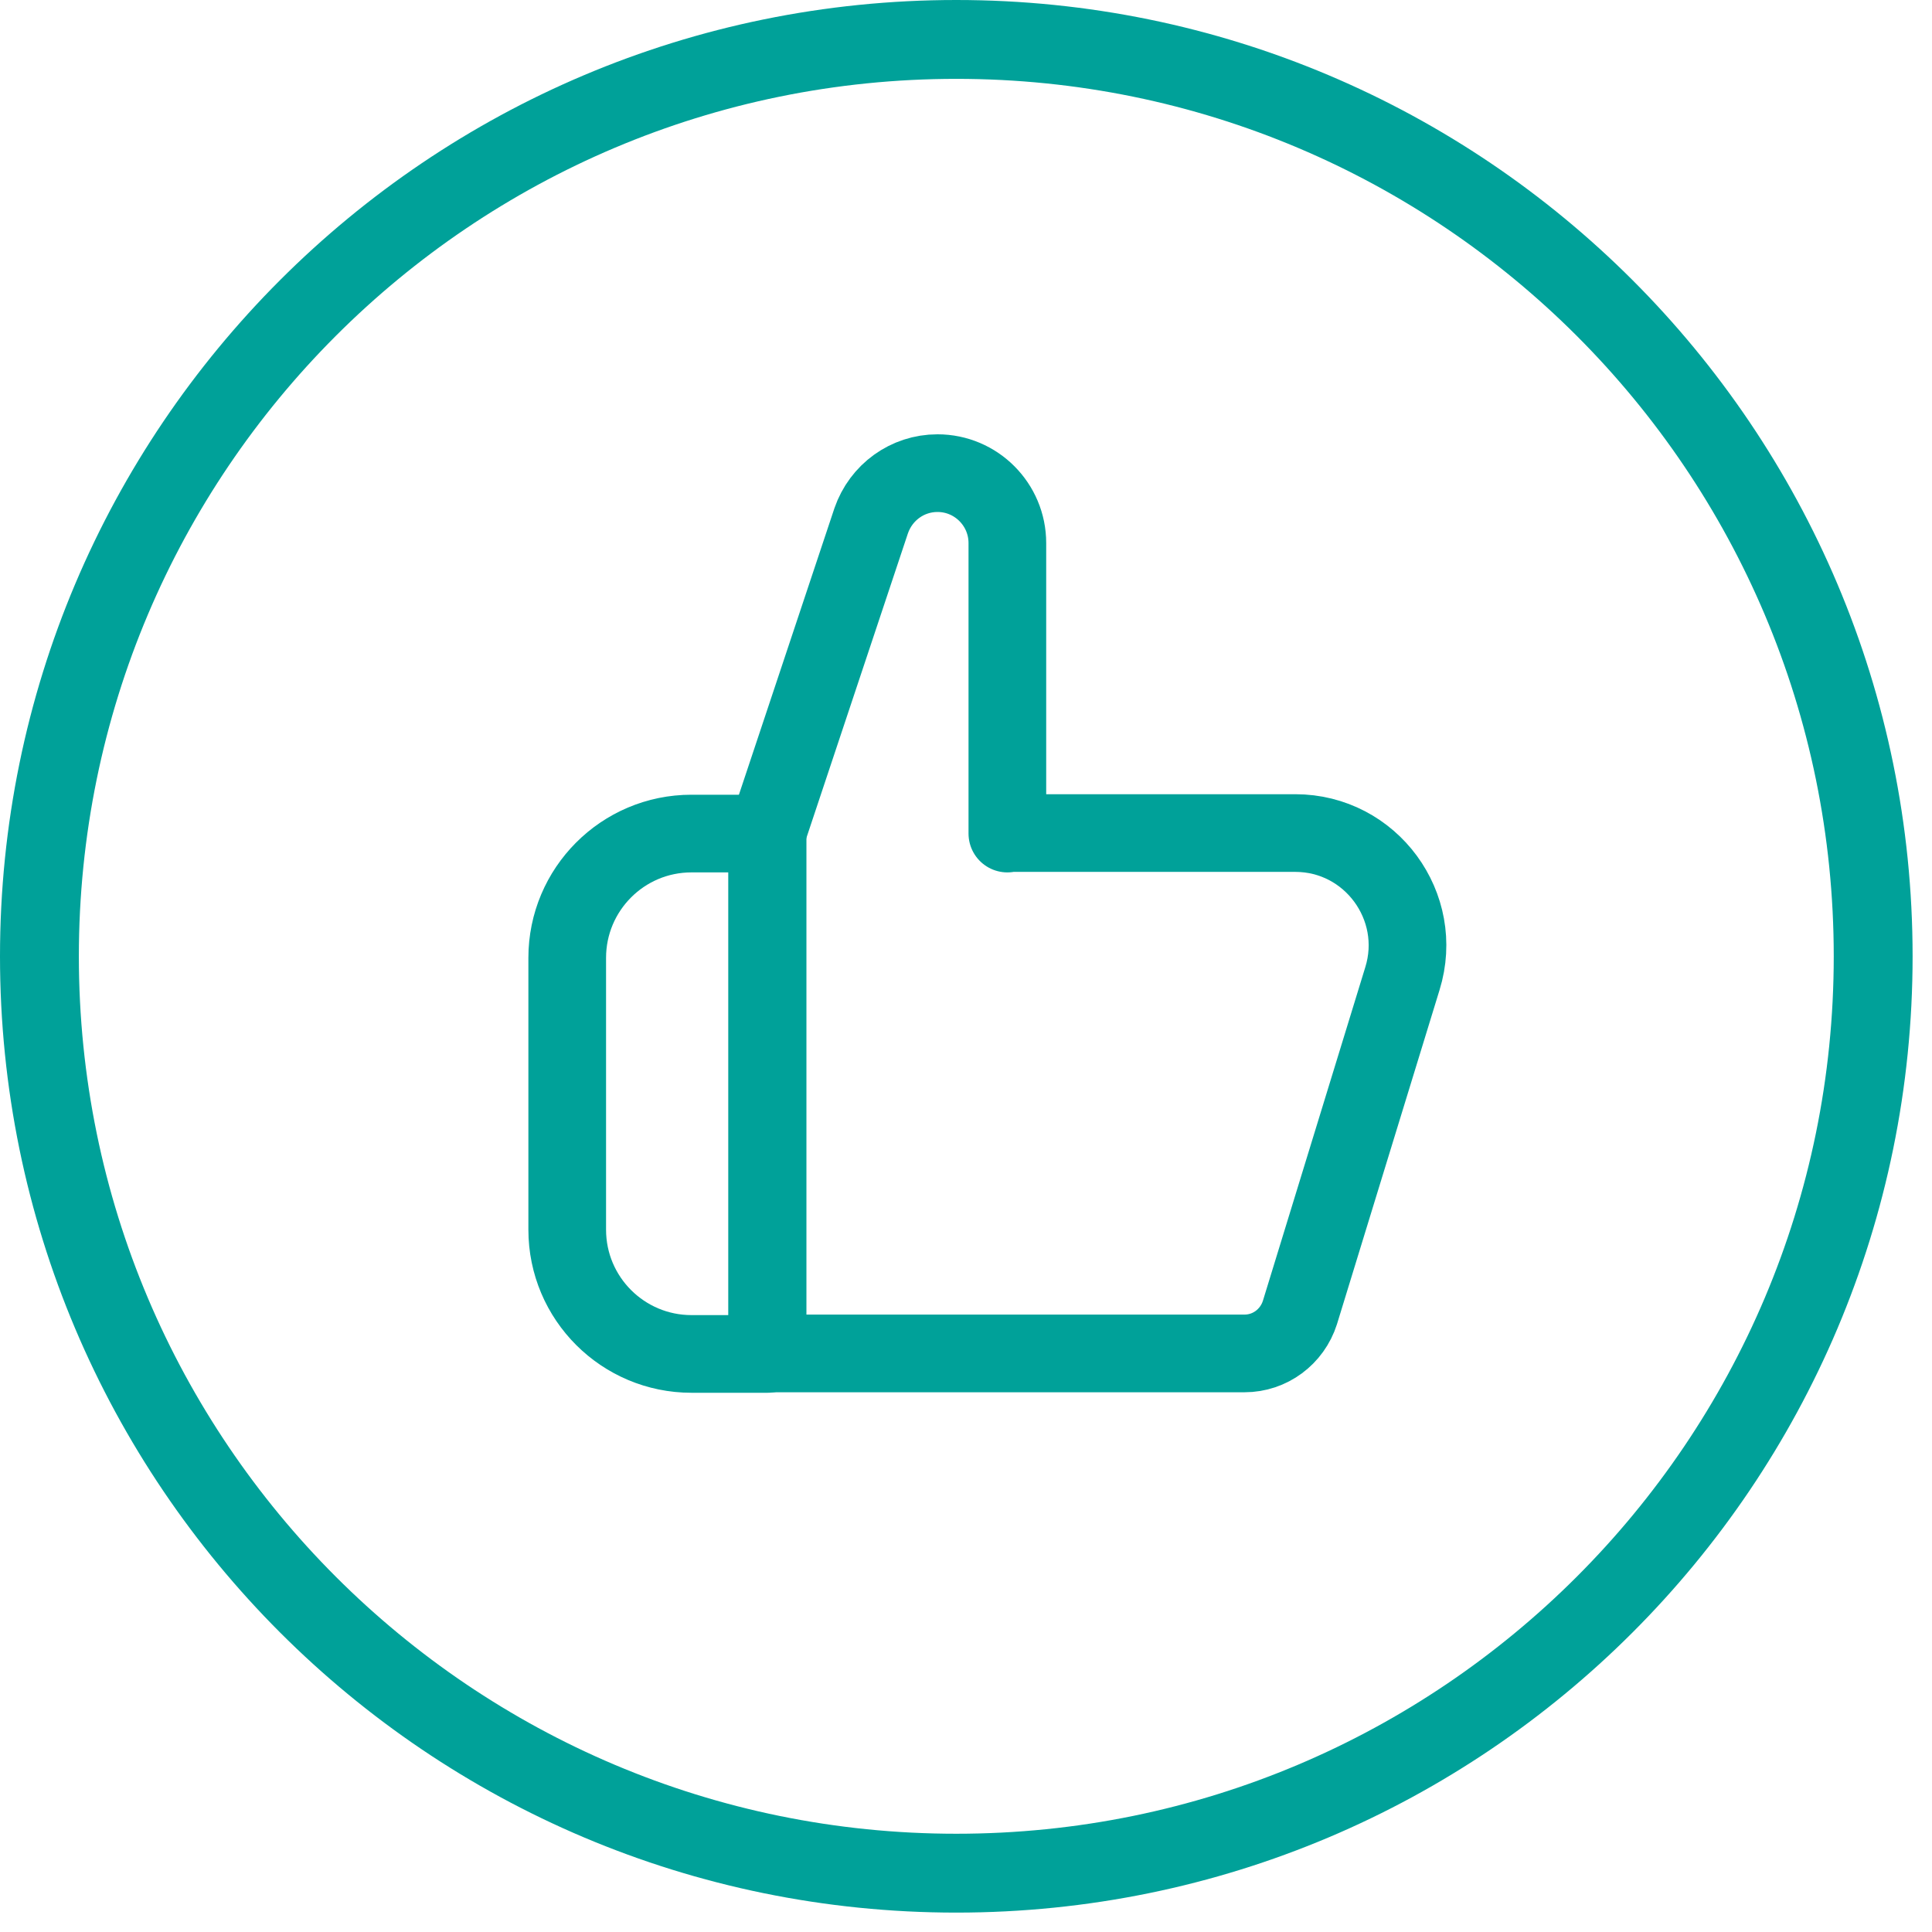
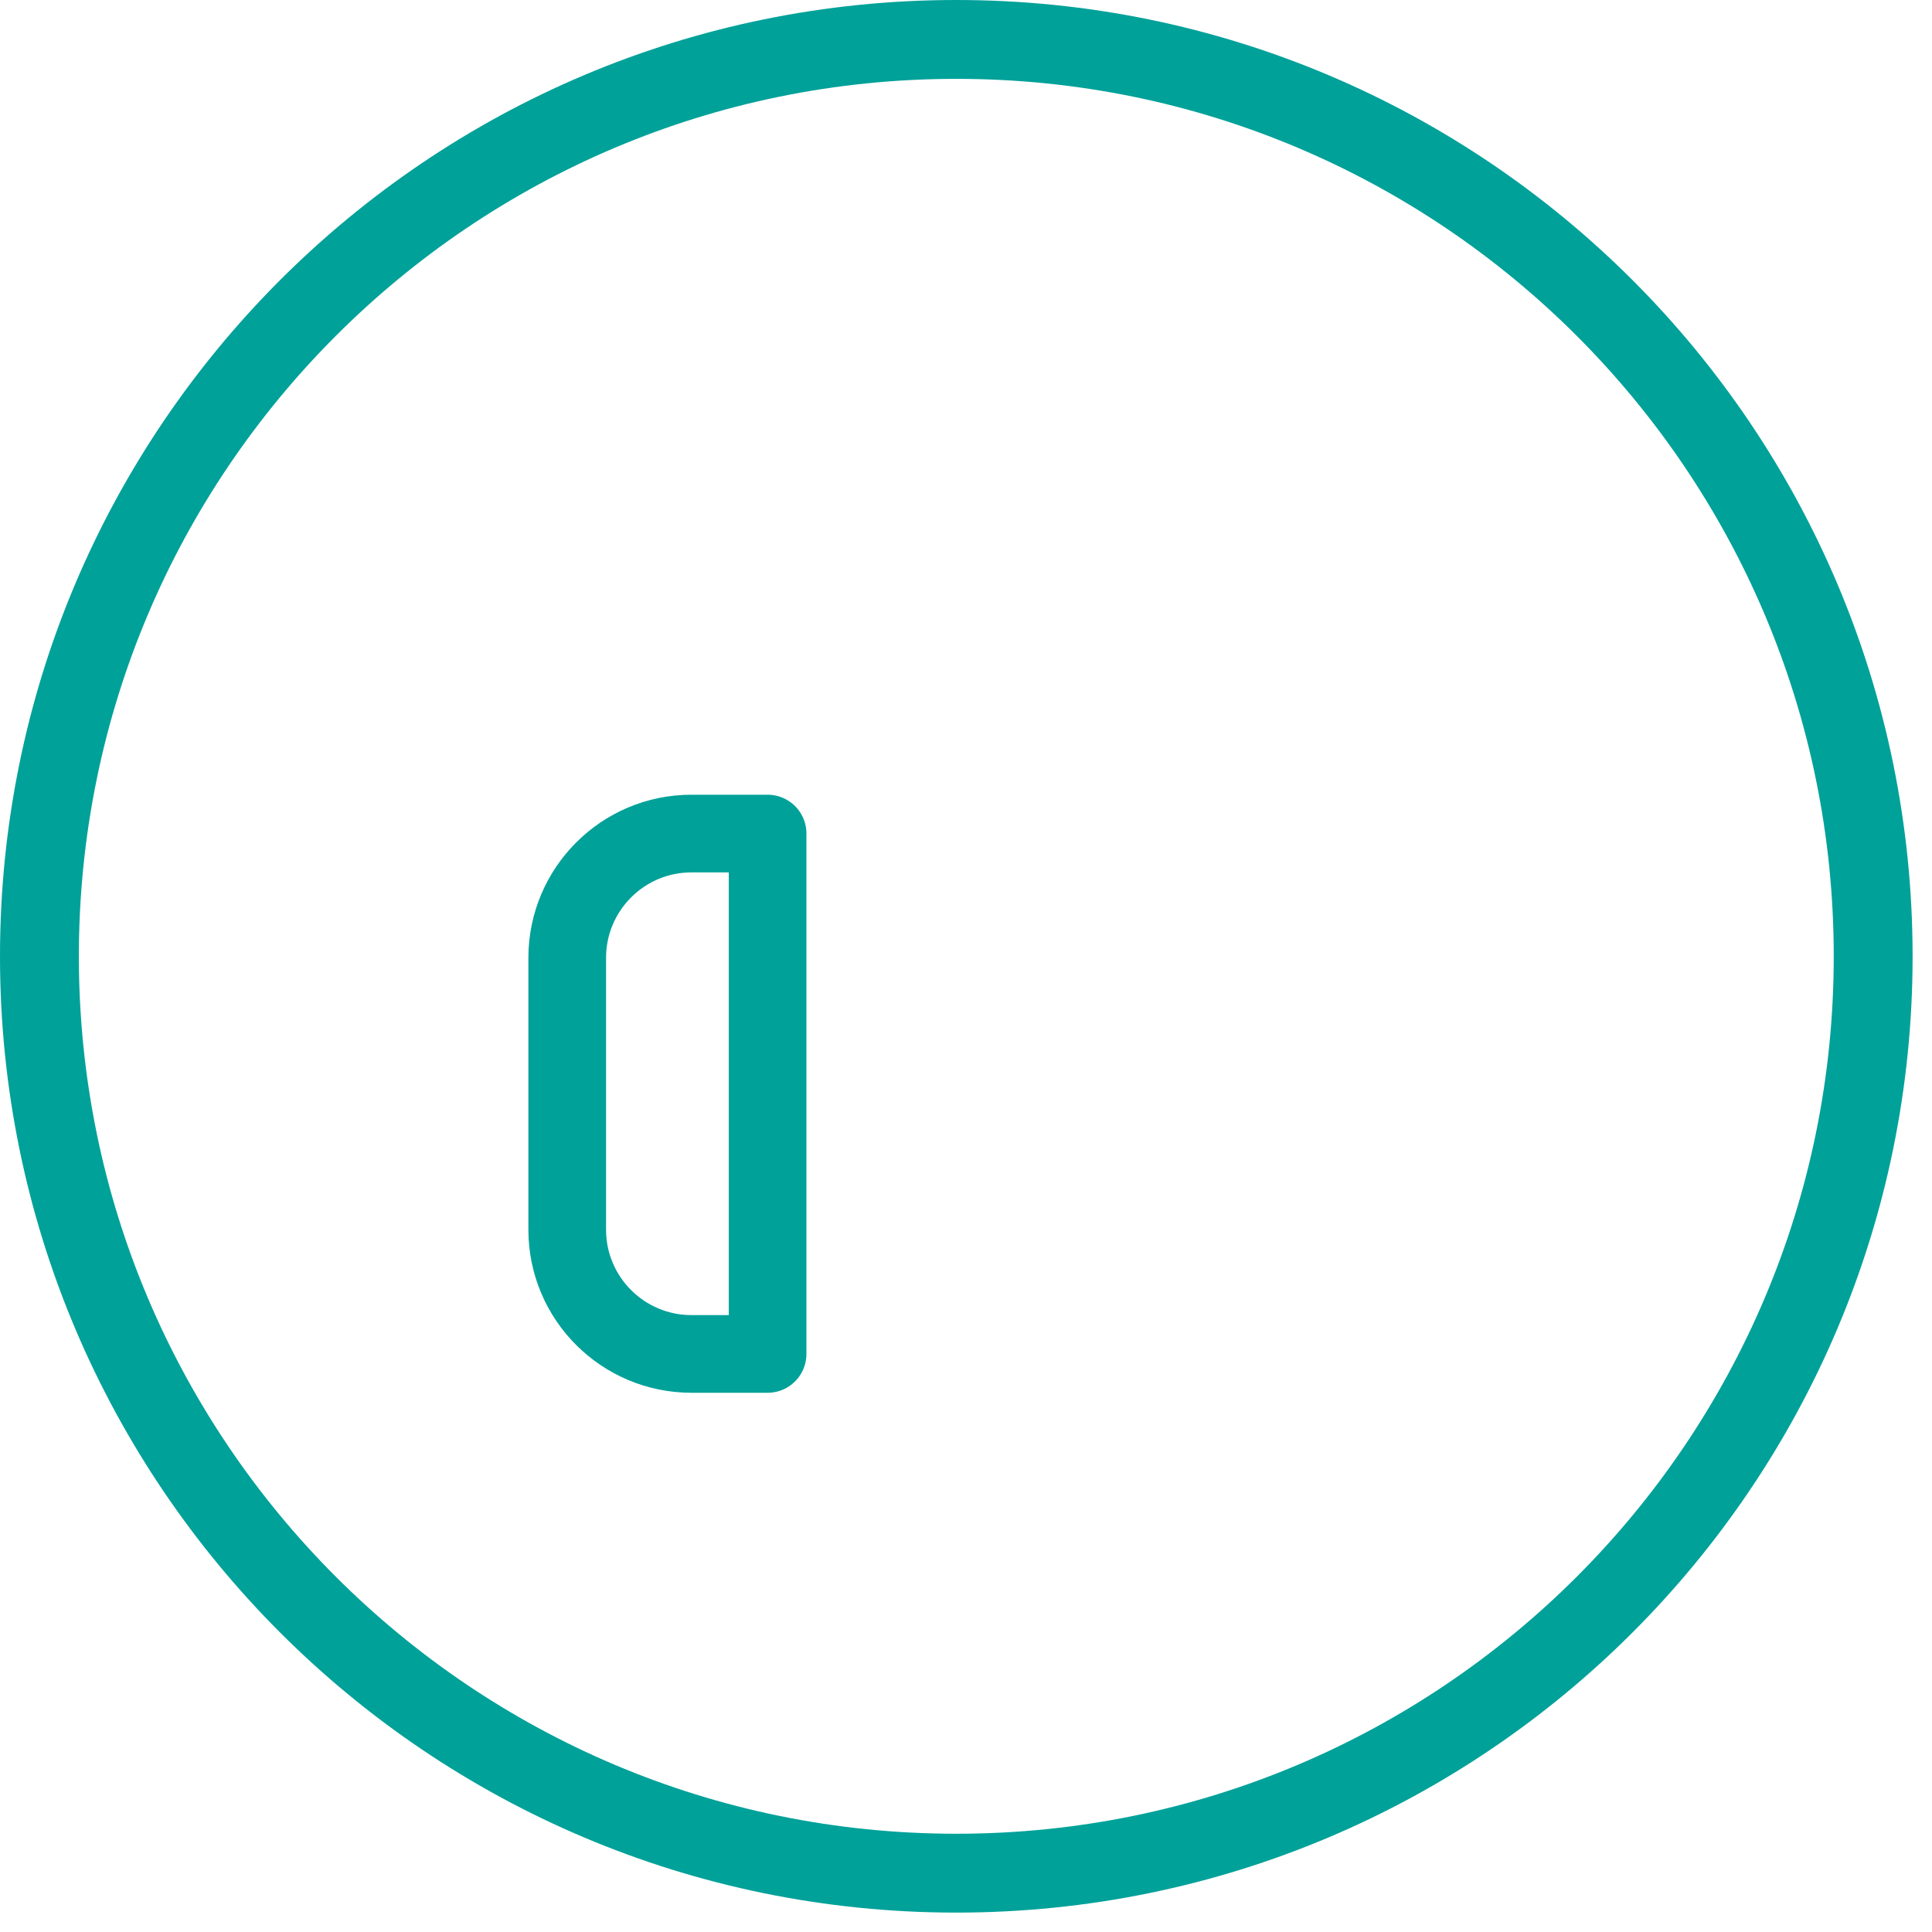
<svg xmlns="http://www.w3.org/2000/svg" width="49" height="49" viewBox="0 0 49 49" fill="none">
  <path d="M17.537 21.141H19.468V34.339H17.537C15.804 34.339 14.386 32.934 14.386 31.187V24.293C14.386 22.559 15.791 21.141 17.537 21.141Z" stroke="#00A199" stroke-width="1.97" stroke-linecap="round" stroke-linejoin="round" />
-   <path d="M25.549 21.141V13.773C25.549 12.801 24.761 12 23.776 12C23.014 12 22.344 12.486 22.095 13.208L19.455 21.128V34.326H31.564C32.207 34.326 32.772 33.906 32.969 33.289L35.569 24.818C36.134 22.992 34.768 21.128 32.851 21.128H25.549V21.141Z" stroke="#00A199" stroke-width="1.97" stroke-linecap="round" stroke-linejoin="round" />
  <path d="M24.254 47.508C37.097 47.508 47.508 37.097 47.508 24.254C47.508 11.411 37.097 1 24.254 1C11.411 1 1 11.411 1 24.254C1 37.097 11.411 47.508 24.254 47.508Z" stroke="#00A199" stroke-width="2" stroke-linecap="round" stroke-linejoin="round" />
</svg>